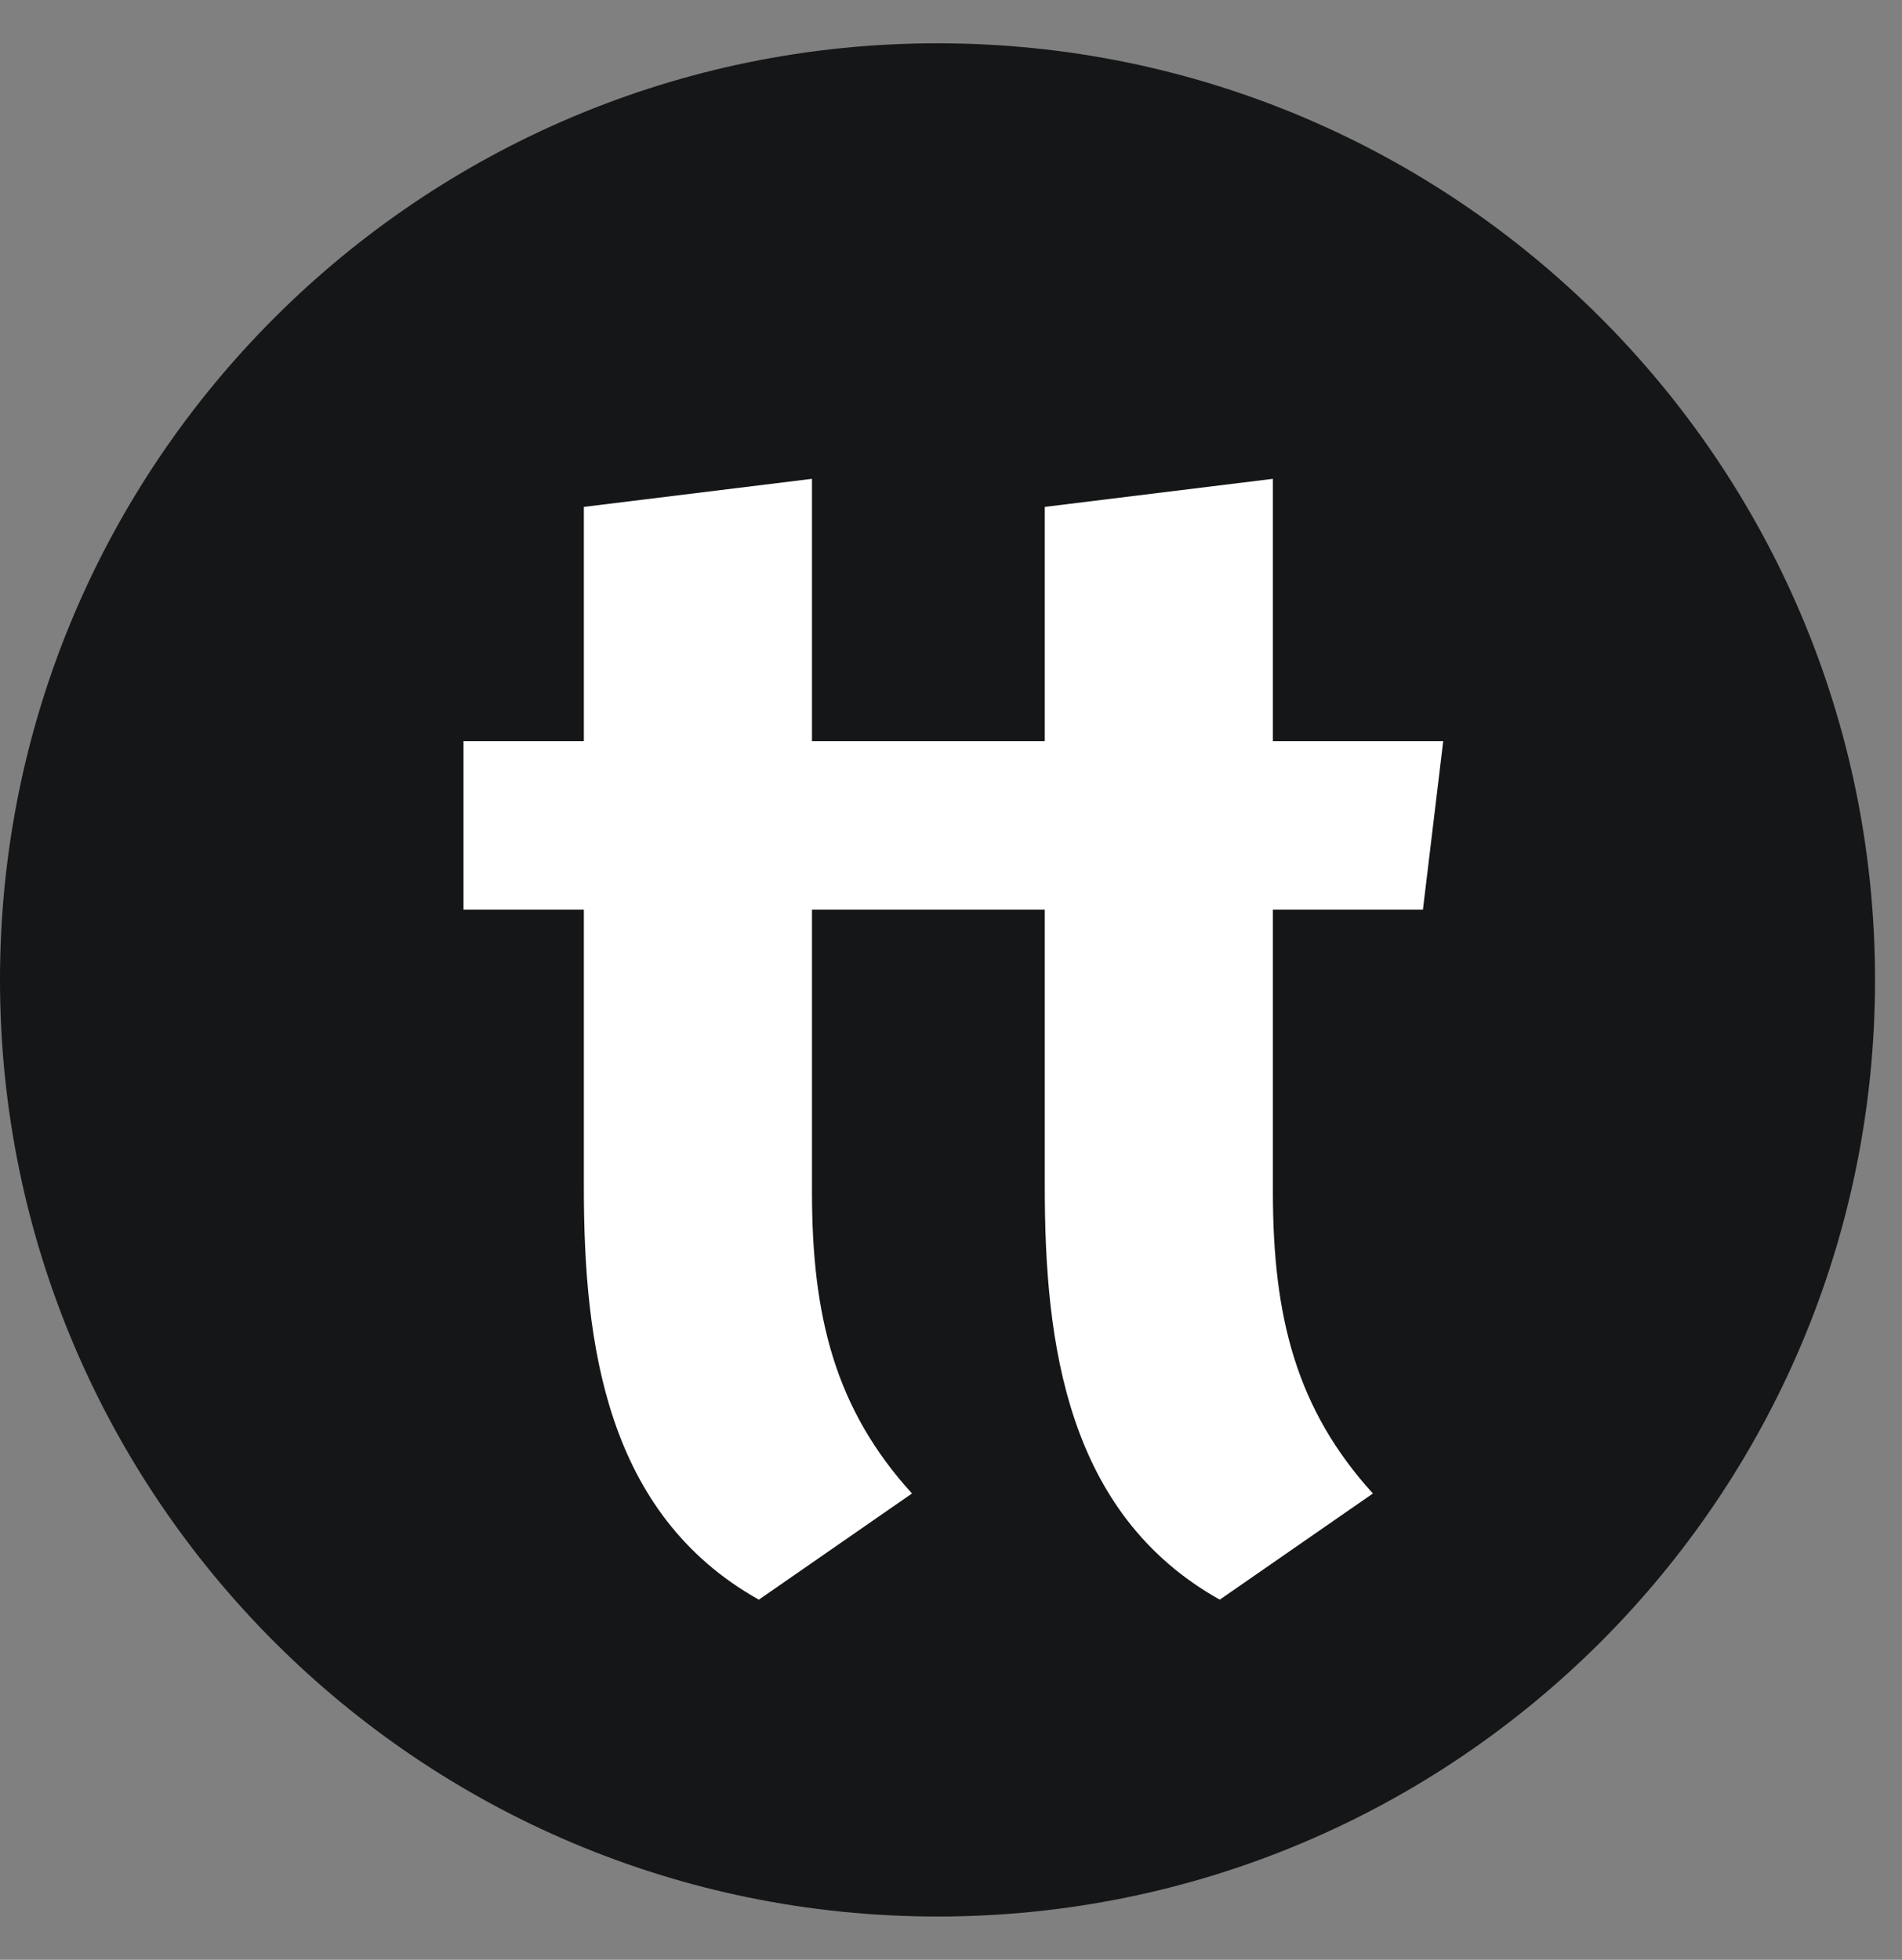
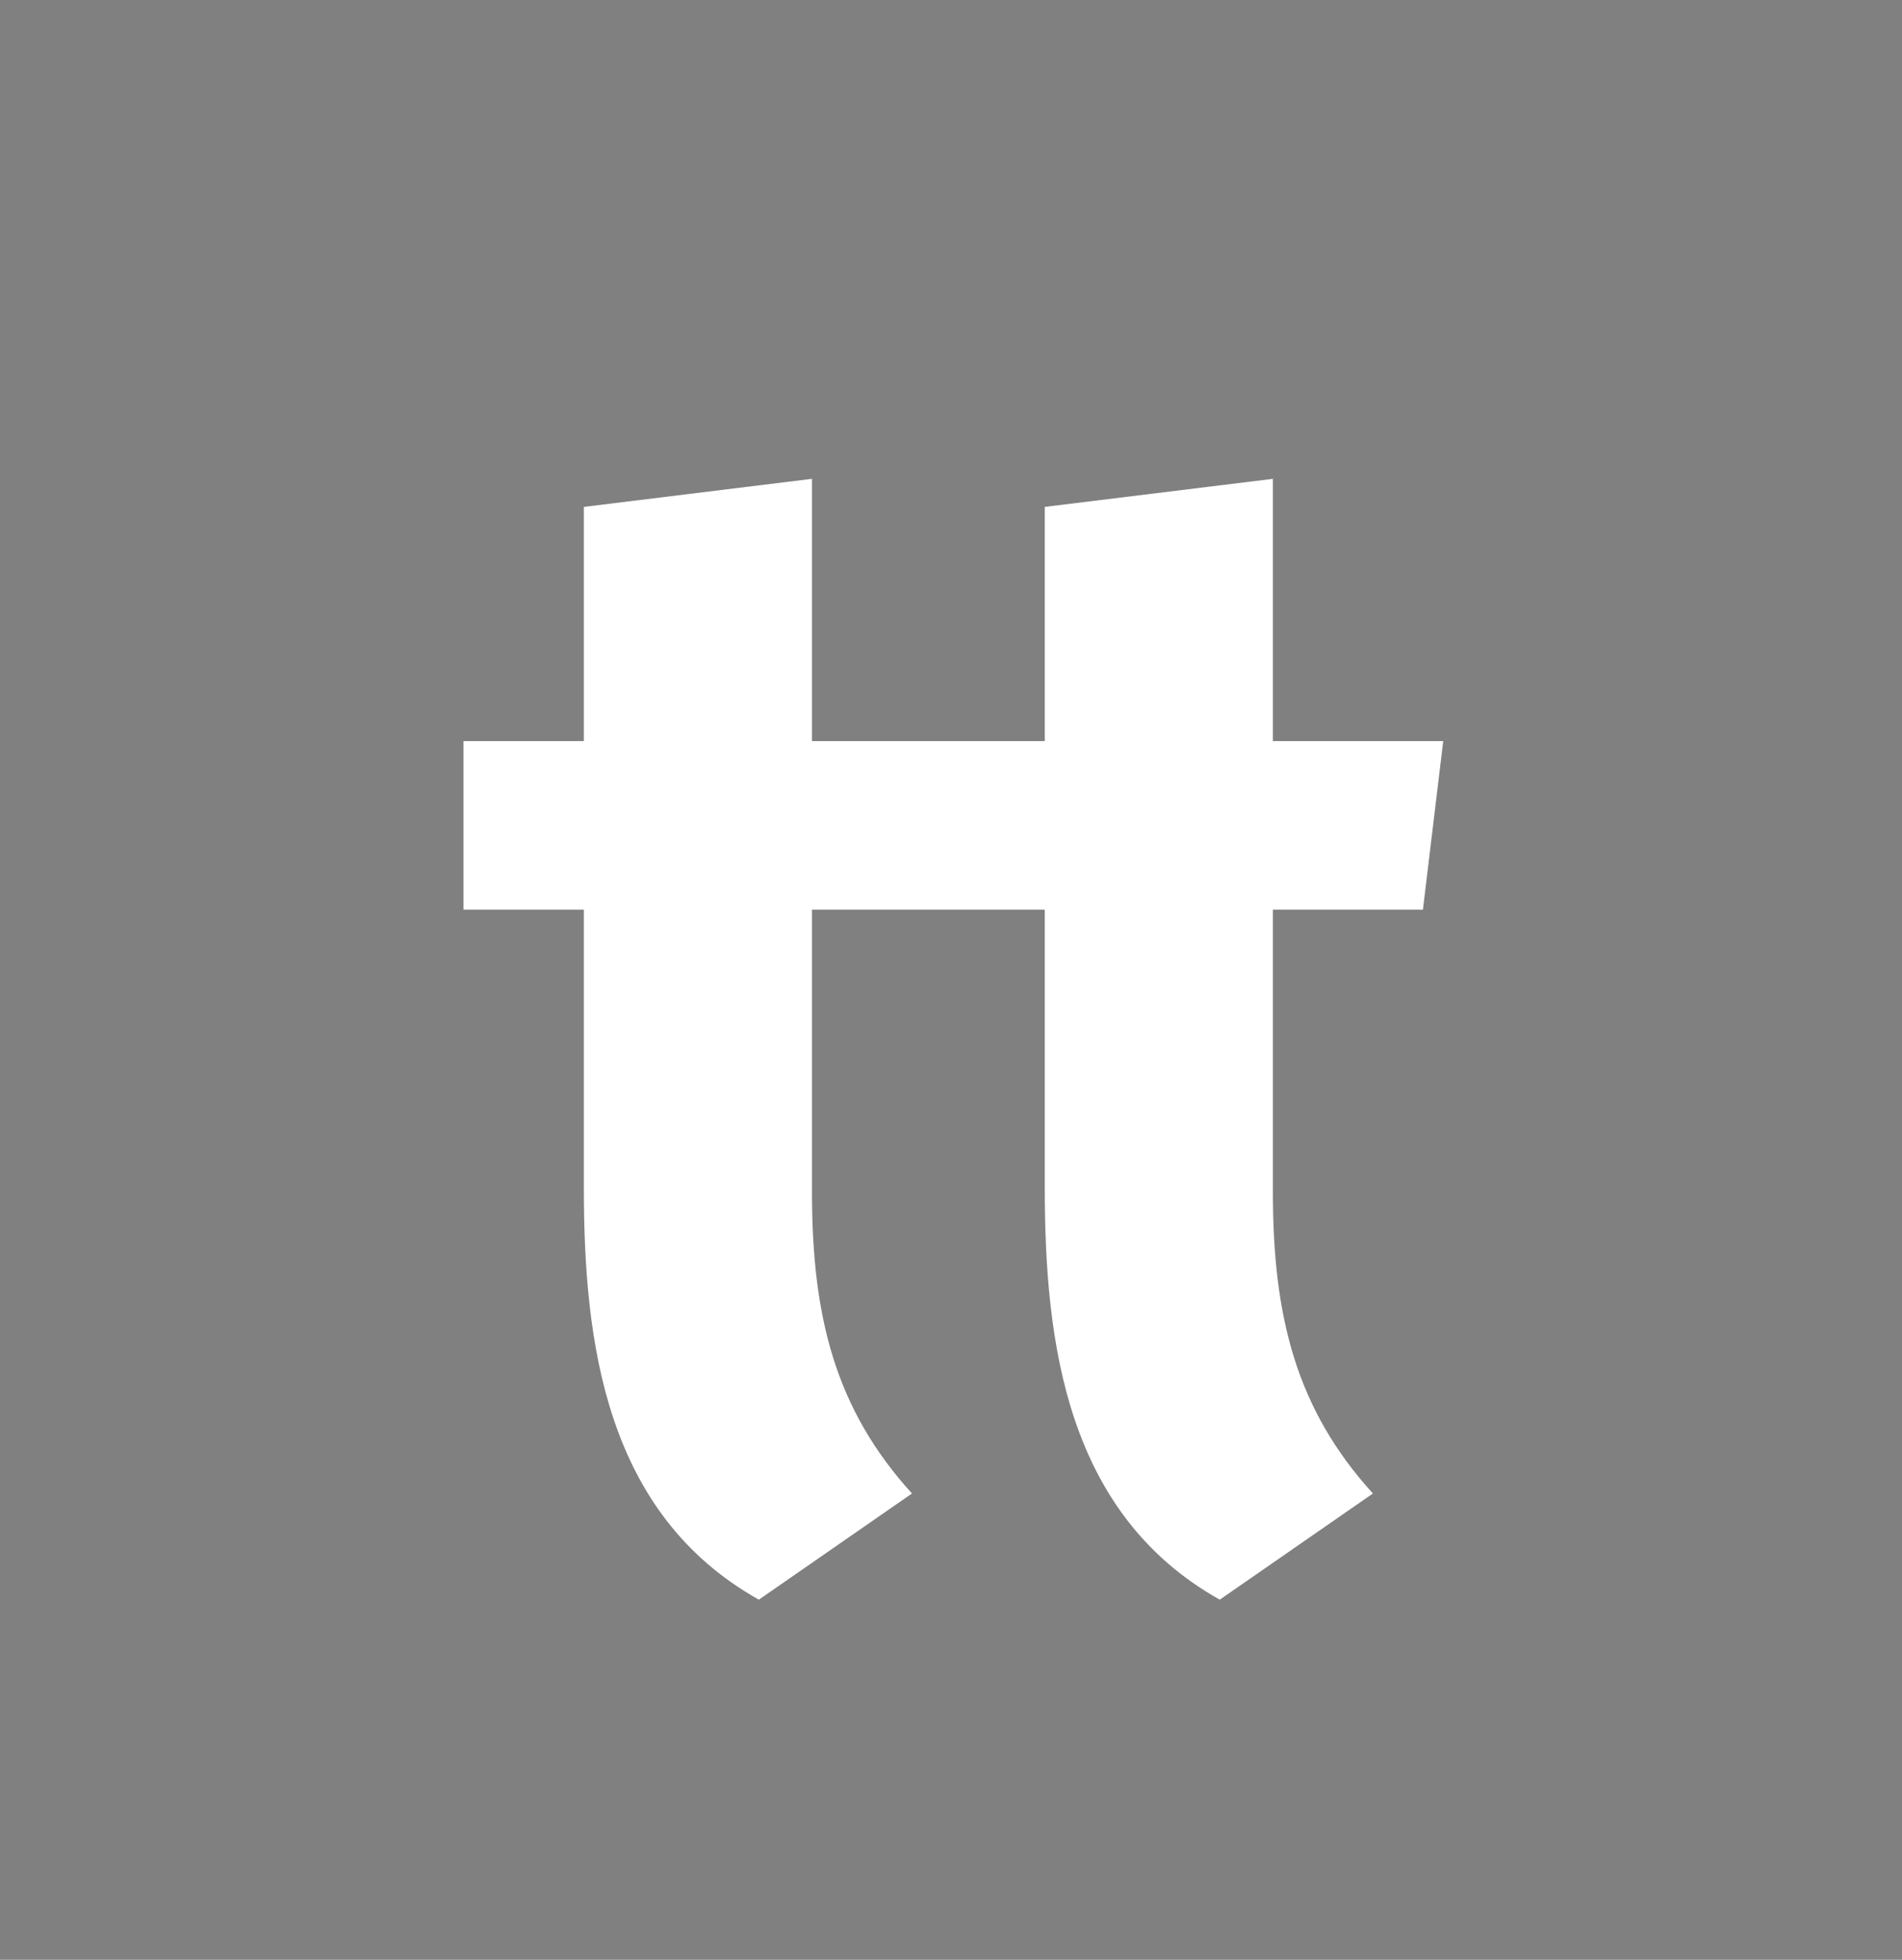
<svg xmlns="http://www.w3.org/2000/svg" width="33" height="34" viewBox="0 0 33 34" fill="none">
  <rect x="0" y="0" width="33" height="34" fill="#808080" stroke="none" />
-   <path d="M16.266 33.249C25.25 33.249 32.532 25.974 32.532 17C32.532 8.026 25.25 0.751 16.266 0.751C7.283 0.751 0 8.026 0 17C0 25.974 7.283 33.249 16.266 33.249Z" fill="#151617" />
  <path d="M17.043 12.857H18.127V8.794L22.085 8.307V12.857H25.04L24.688 15.781H22.085V20.683C22.085 22.85 22.492 24.448 23.82 25.91L21.163 27.752C18.506 26.262 18.127 23.31 18.127 20.602V15.781H16.69H14.088V20.683C14.088 22.85 14.494 24.448 15.823 25.91L13.166 27.752C10.509 26.262 10.13 23.31 10.13 20.602V15.781H8.042V12.857H10.13V8.794L14.088 8.307V12.857H17.043Z" fill="white" />
</svg>